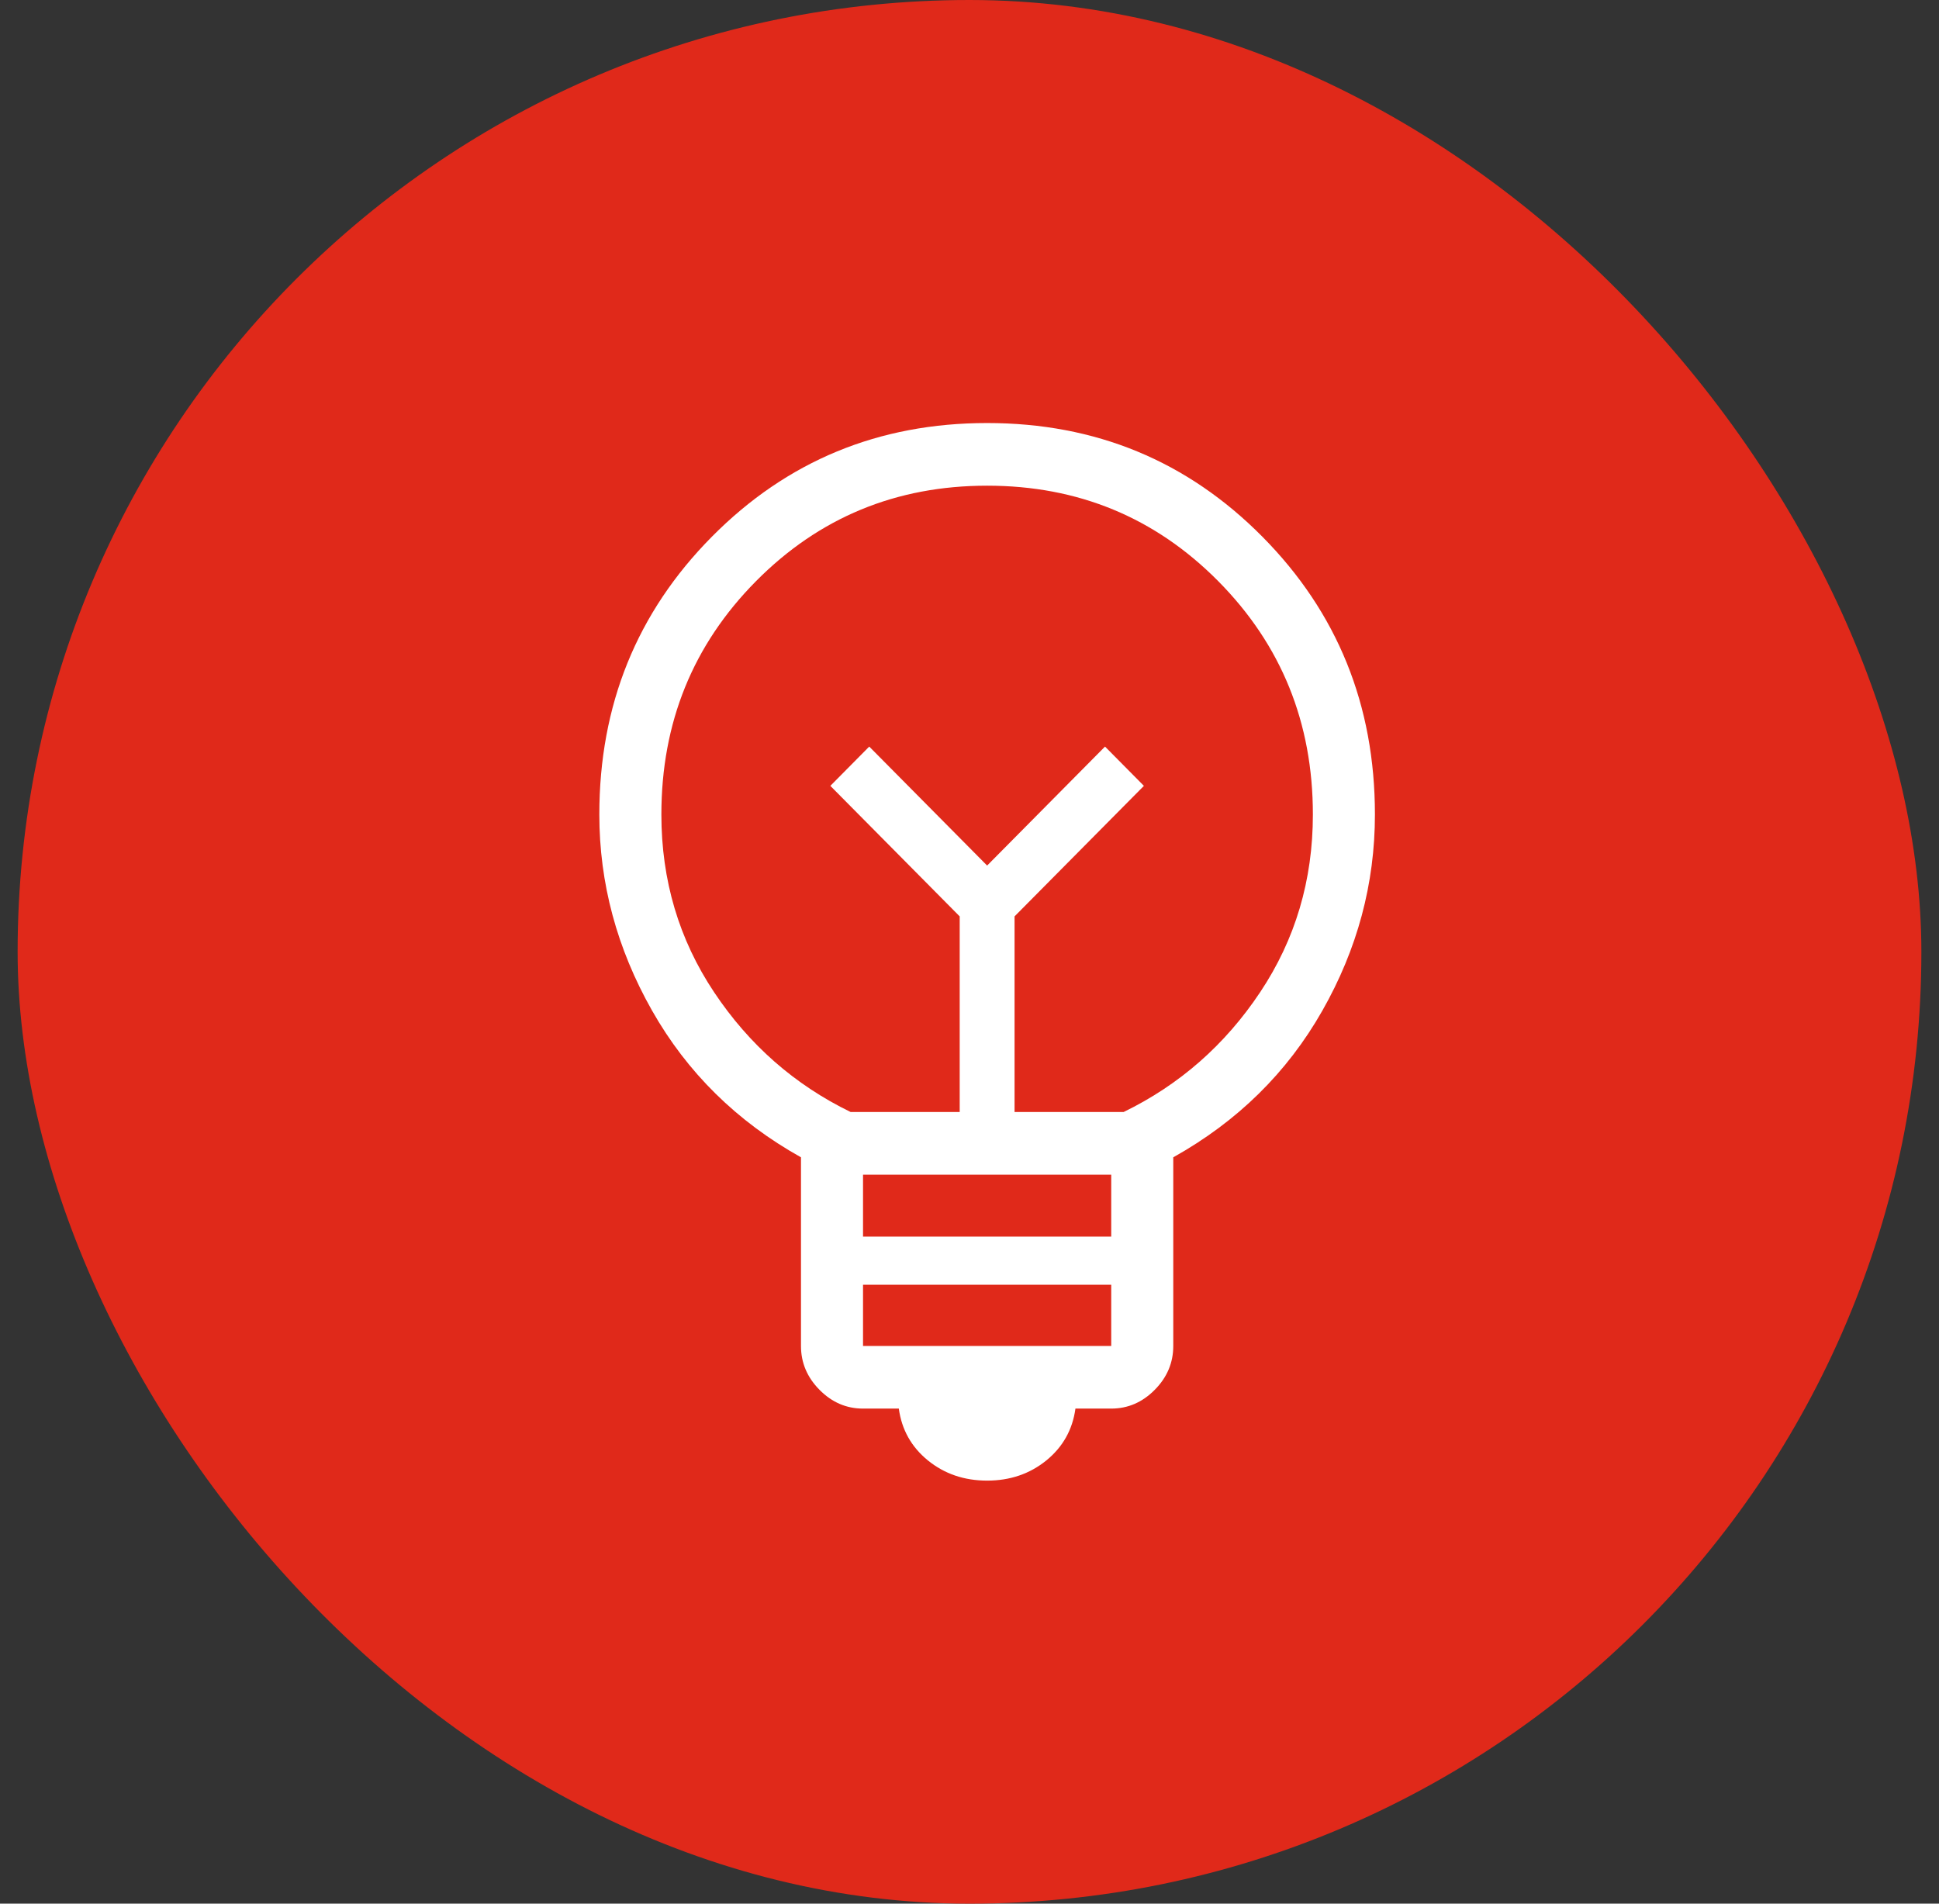
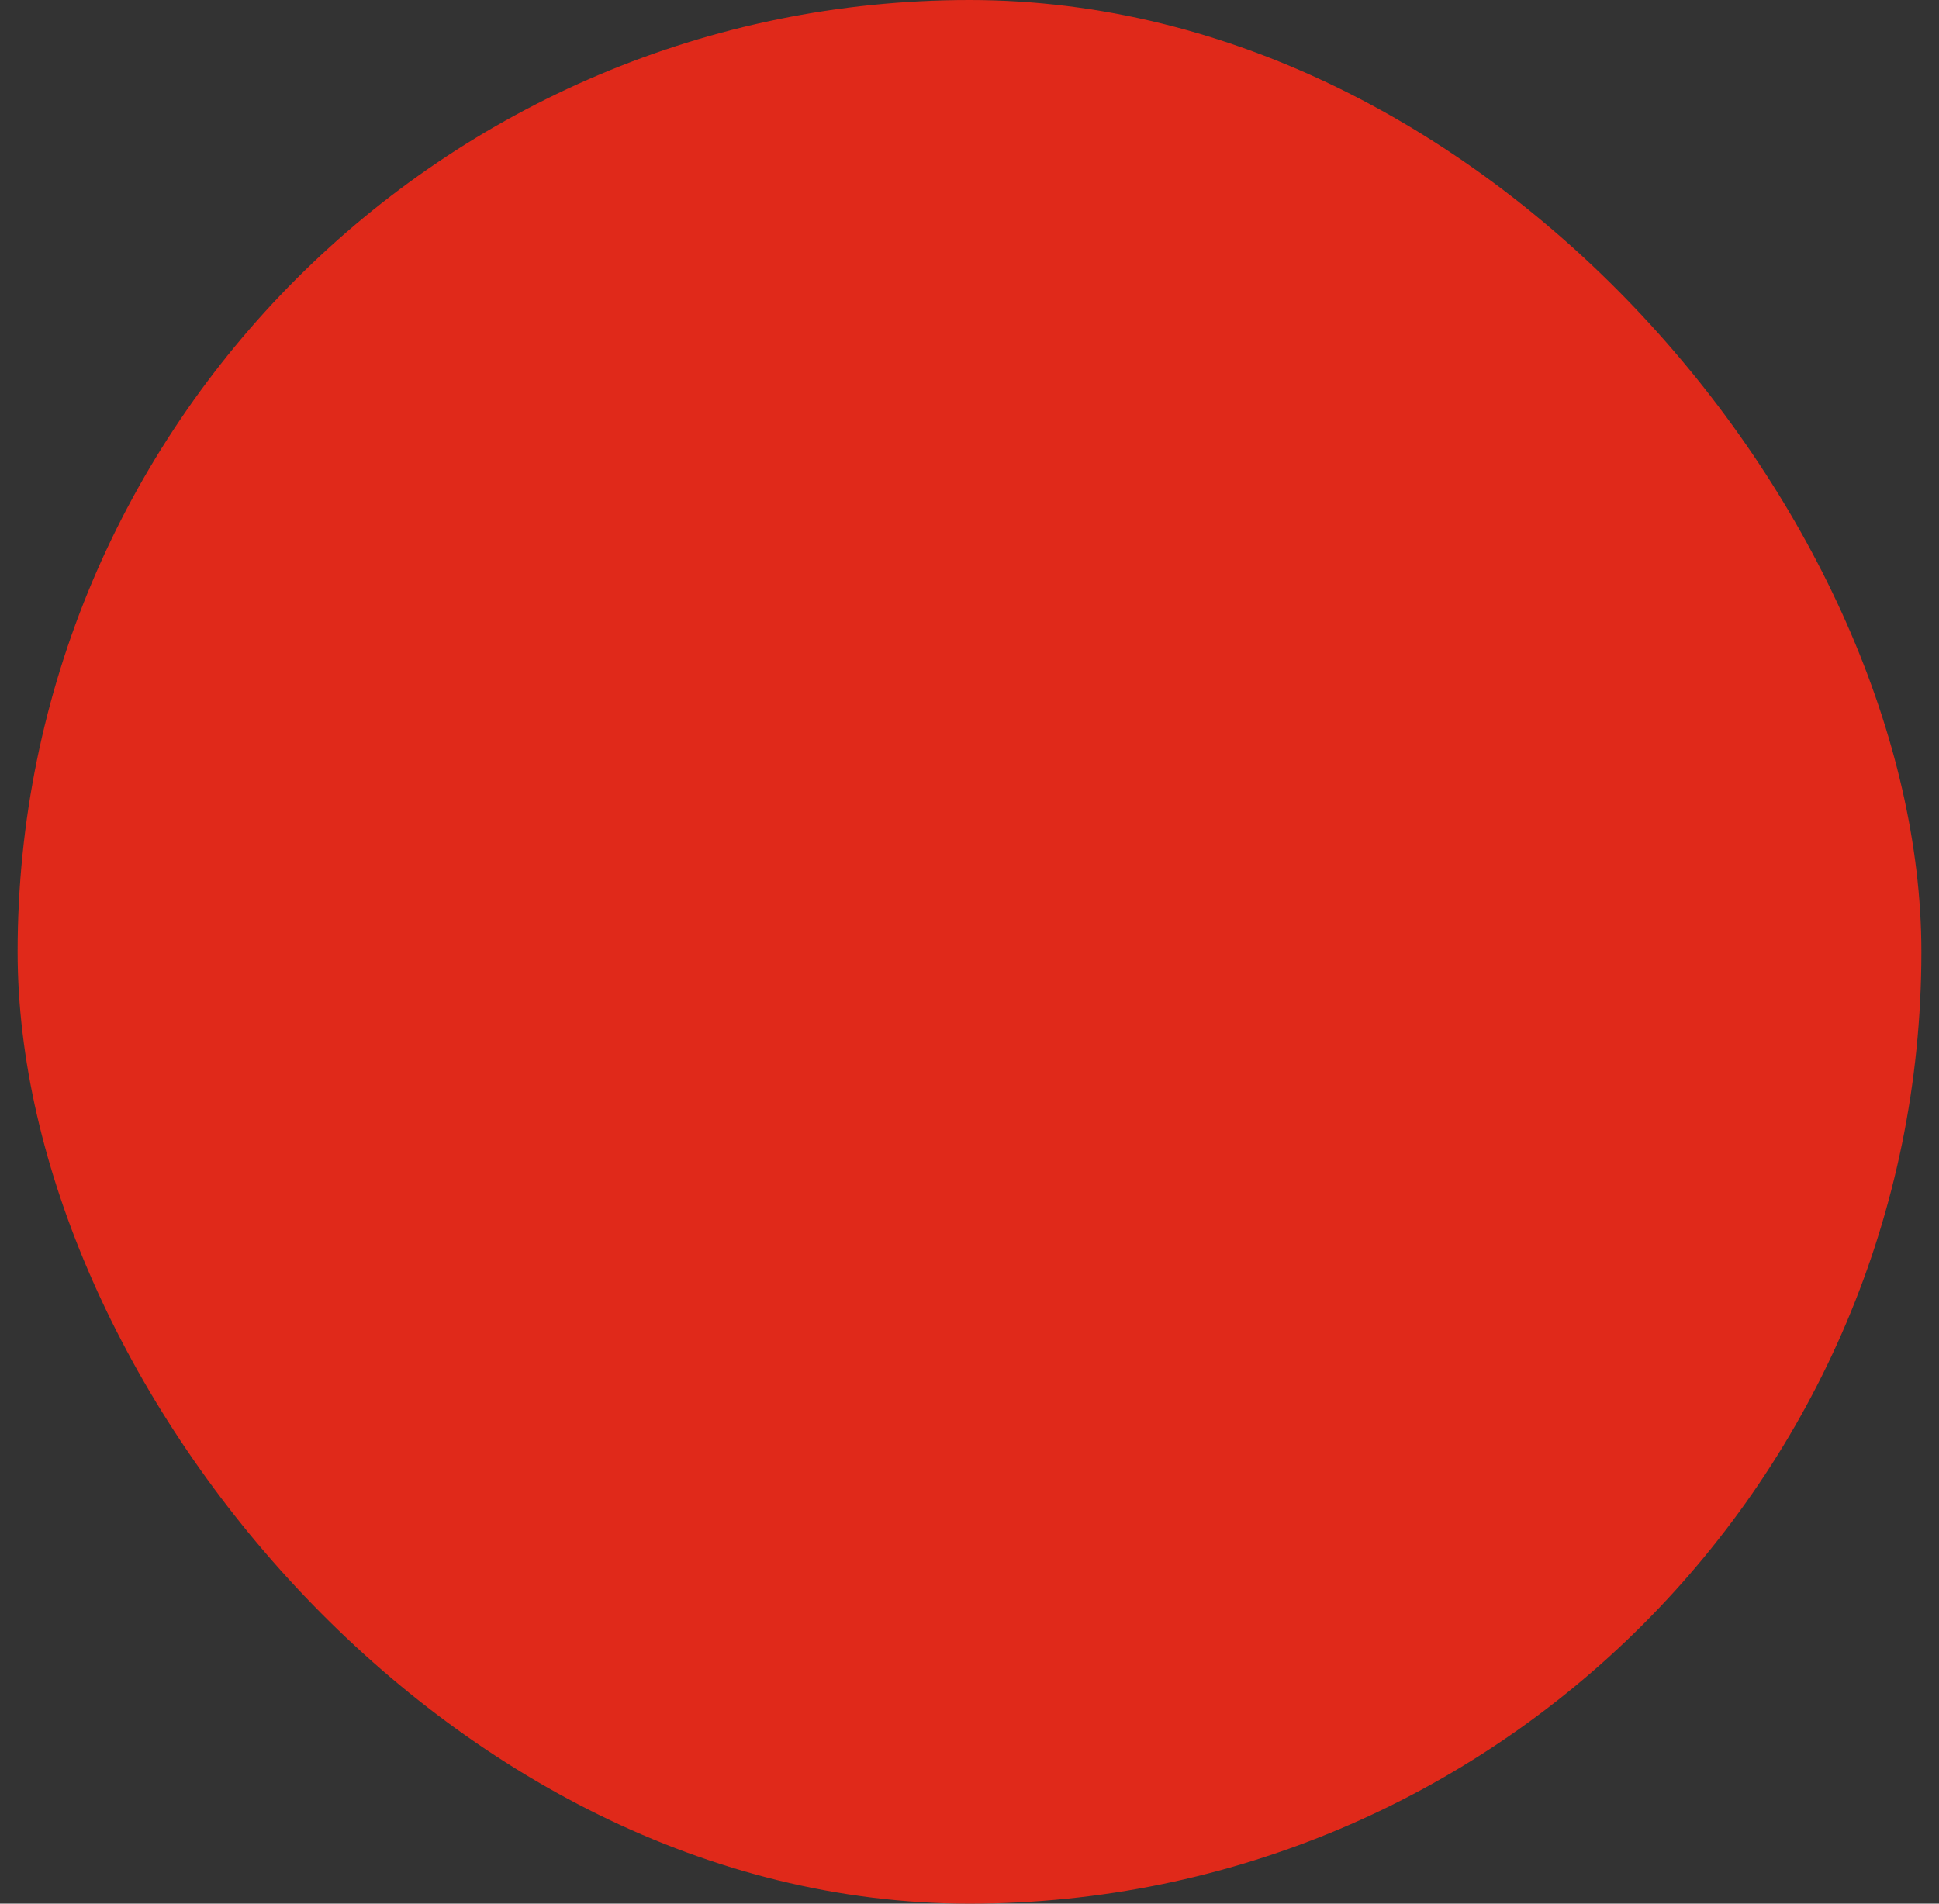
<svg xmlns="http://www.w3.org/2000/svg" width="55" height="54" viewBox="0 0 55 54" fill="none">
  <rect x="0" y="0" width="55" height="54" fill="#333333" stroke="none" />
  <rect x="0.5" width="54" height="54" rx="27" fill="#E0291A" />
-   <path d="M28 42C27.35 42 26.791 41.809 26.321 41.428C25.852 41.046 25.577 40.556 25.495 39.957H24.48C24.008 39.957 23.597 39.78 23.246 39.425C22.895 39.071 22.72 38.656 22.72 38.18V32.829C20.899 31.811 19.491 30.423 18.494 28.664C17.498 26.905 17 25.052 17 23.105C17 20 18.064 17.373 20.193 15.224C22.322 13.075 24.924 12 28 12C31.076 12 33.678 13.075 35.807 15.224C37.935 17.373 39 20 39 23.105C39 25.066 38.502 26.923 37.506 28.674C36.51 30.426 35.101 31.811 33.28 32.829V38.18C33.28 38.656 33.105 39.071 32.754 39.425C32.403 39.78 31.992 39.957 31.52 39.957H30.505C30.423 40.556 30.148 41.046 29.679 41.428C29.209 41.809 28.65 42 28 42ZM24.48 38.18H31.52V36.444H24.48V38.18ZM24.48 35.078H31.52V33.321H24.48V35.078ZM24.128 31.544H27.222V25.995L23.553 22.292L24.656 21.178L28 24.553L31.344 21.178L32.447 22.292L28.778 25.995V31.544H31.872C33.456 30.774 34.747 29.642 35.744 28.146C36.741 26.651 37.24 24.97 37.24 23.105C37.24 20.499 36.345 18.293 34.556 16.486C32.767 14.68 30.581 13.777 28 13.777C25.419 13.777 23.233 14.68 21.444 16.486C19.655 18.293 18.76 20.499 18.76 23.105C18.76 24.97 19.259 26.651 20.256 28.146C21.253 29.642 22.544 30.774 24.128 31.544Z" fill="white" />
</svg>